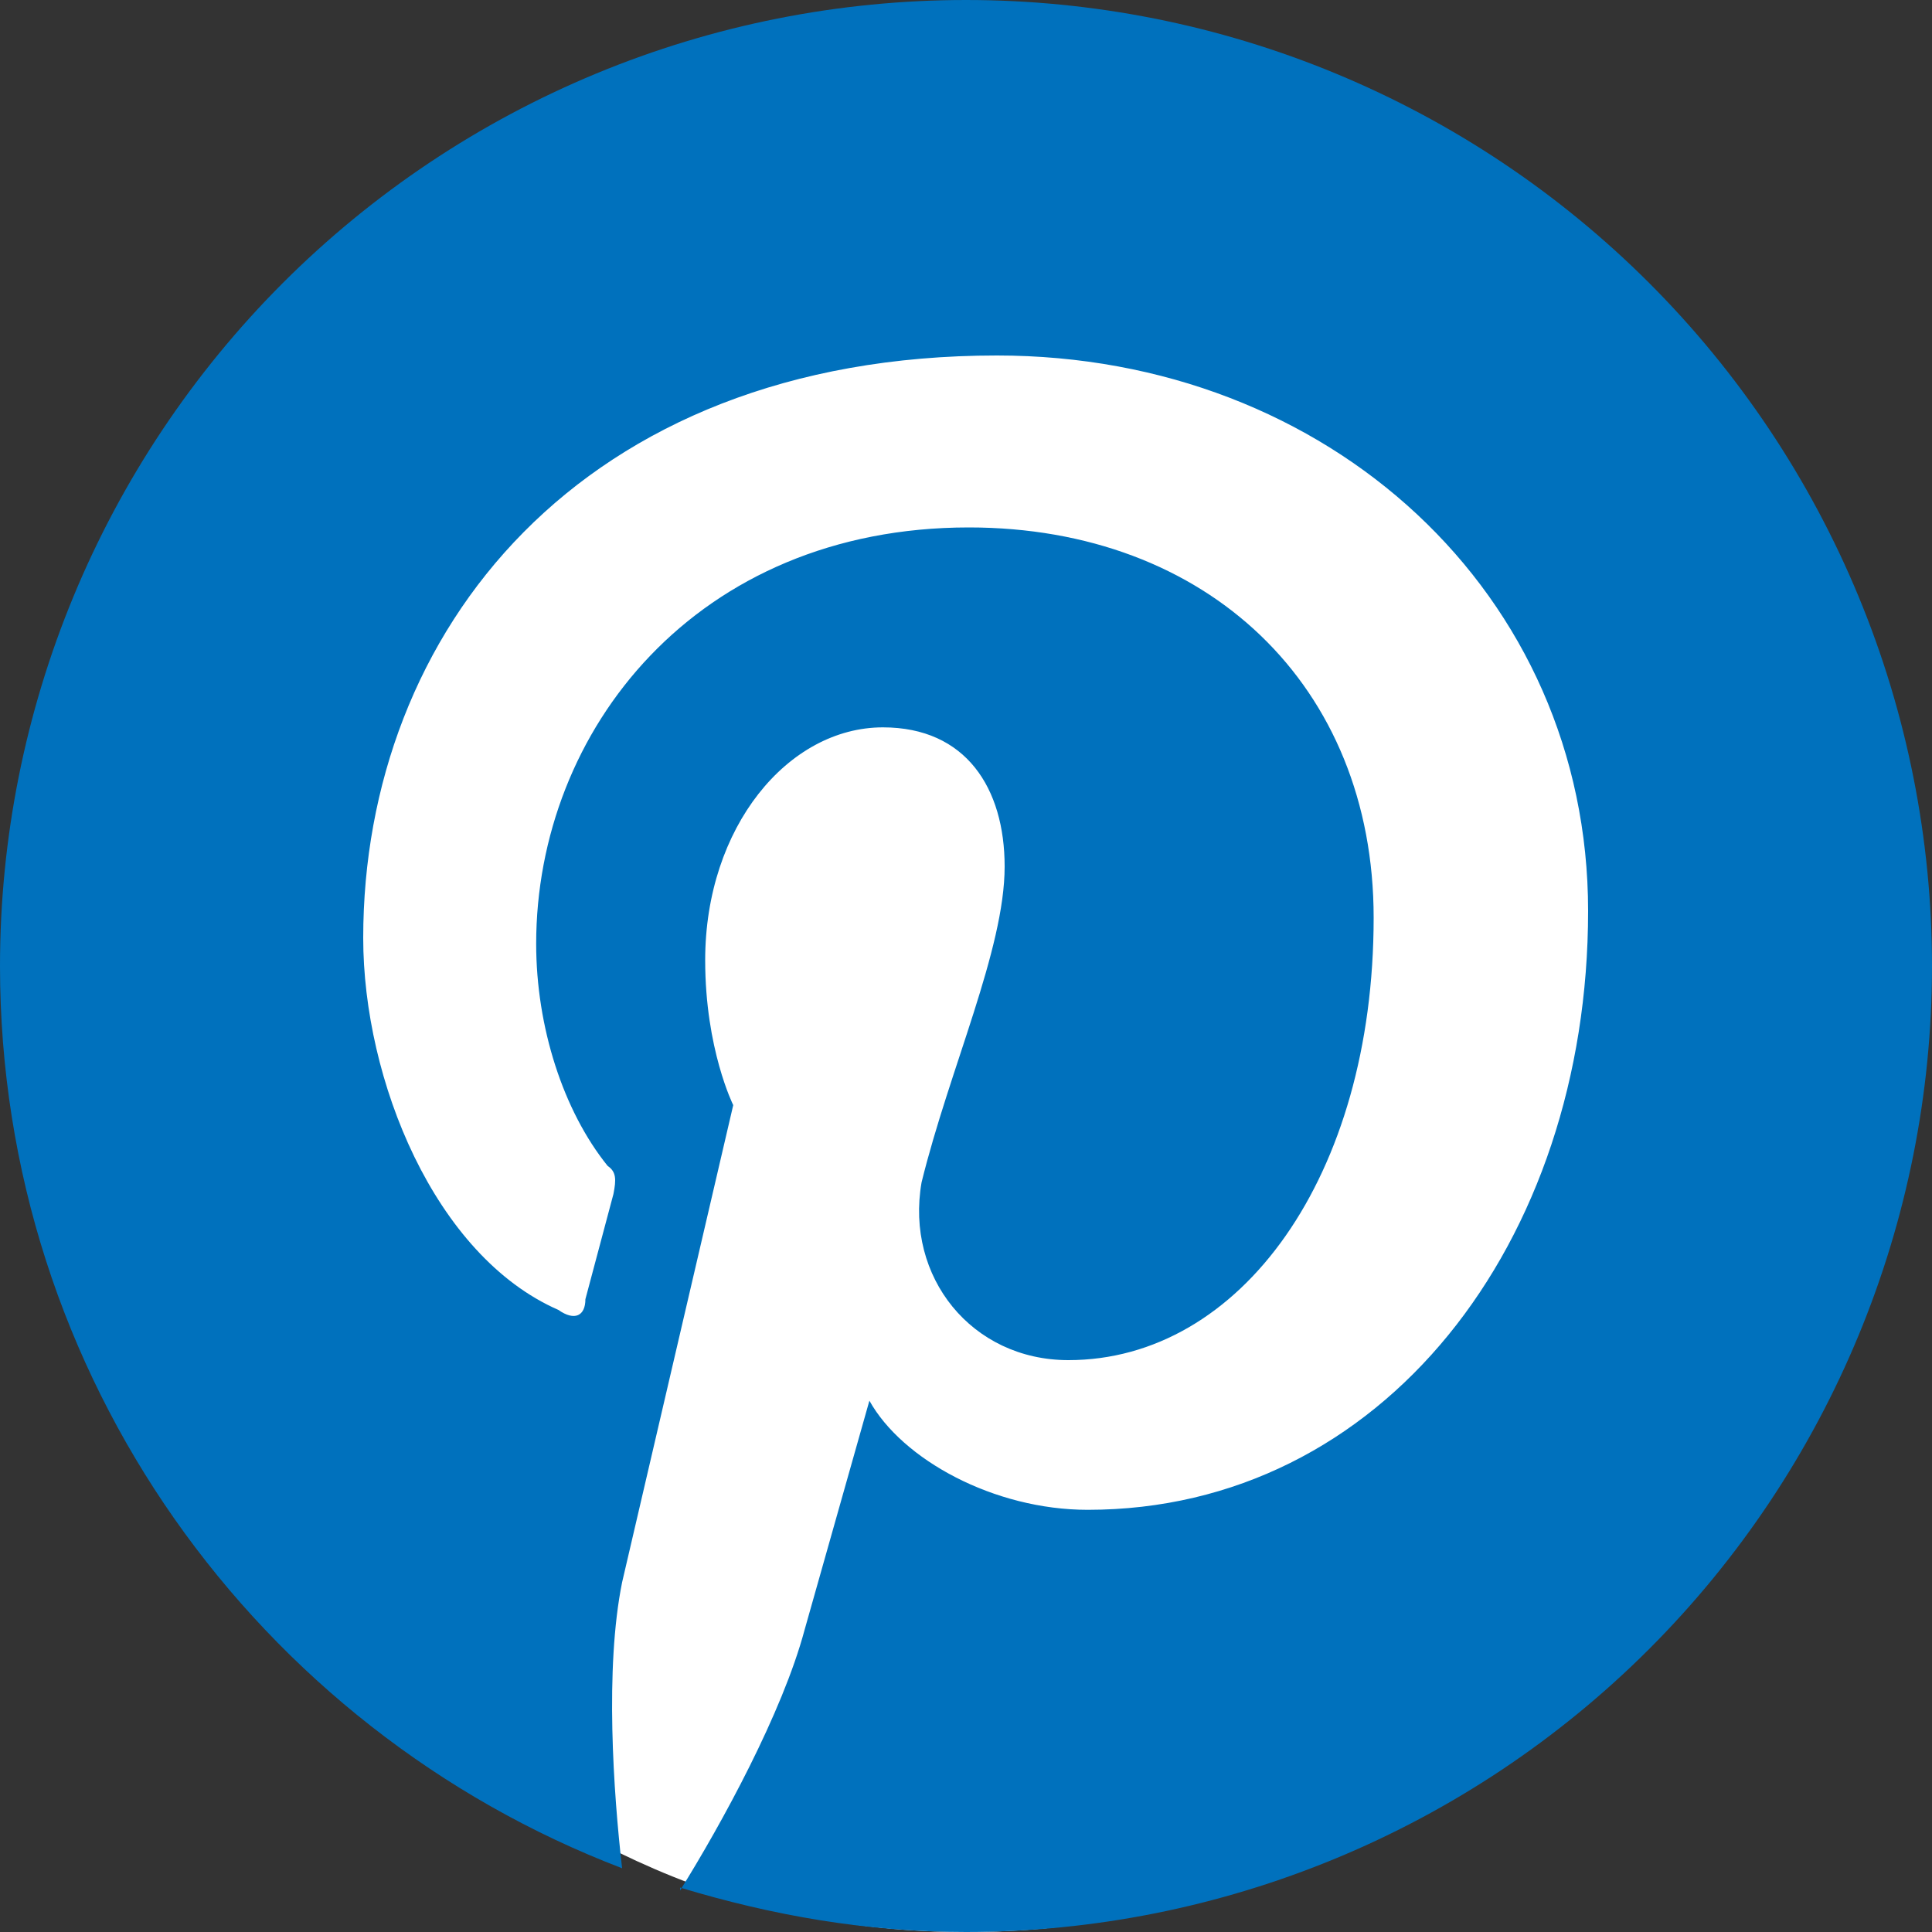
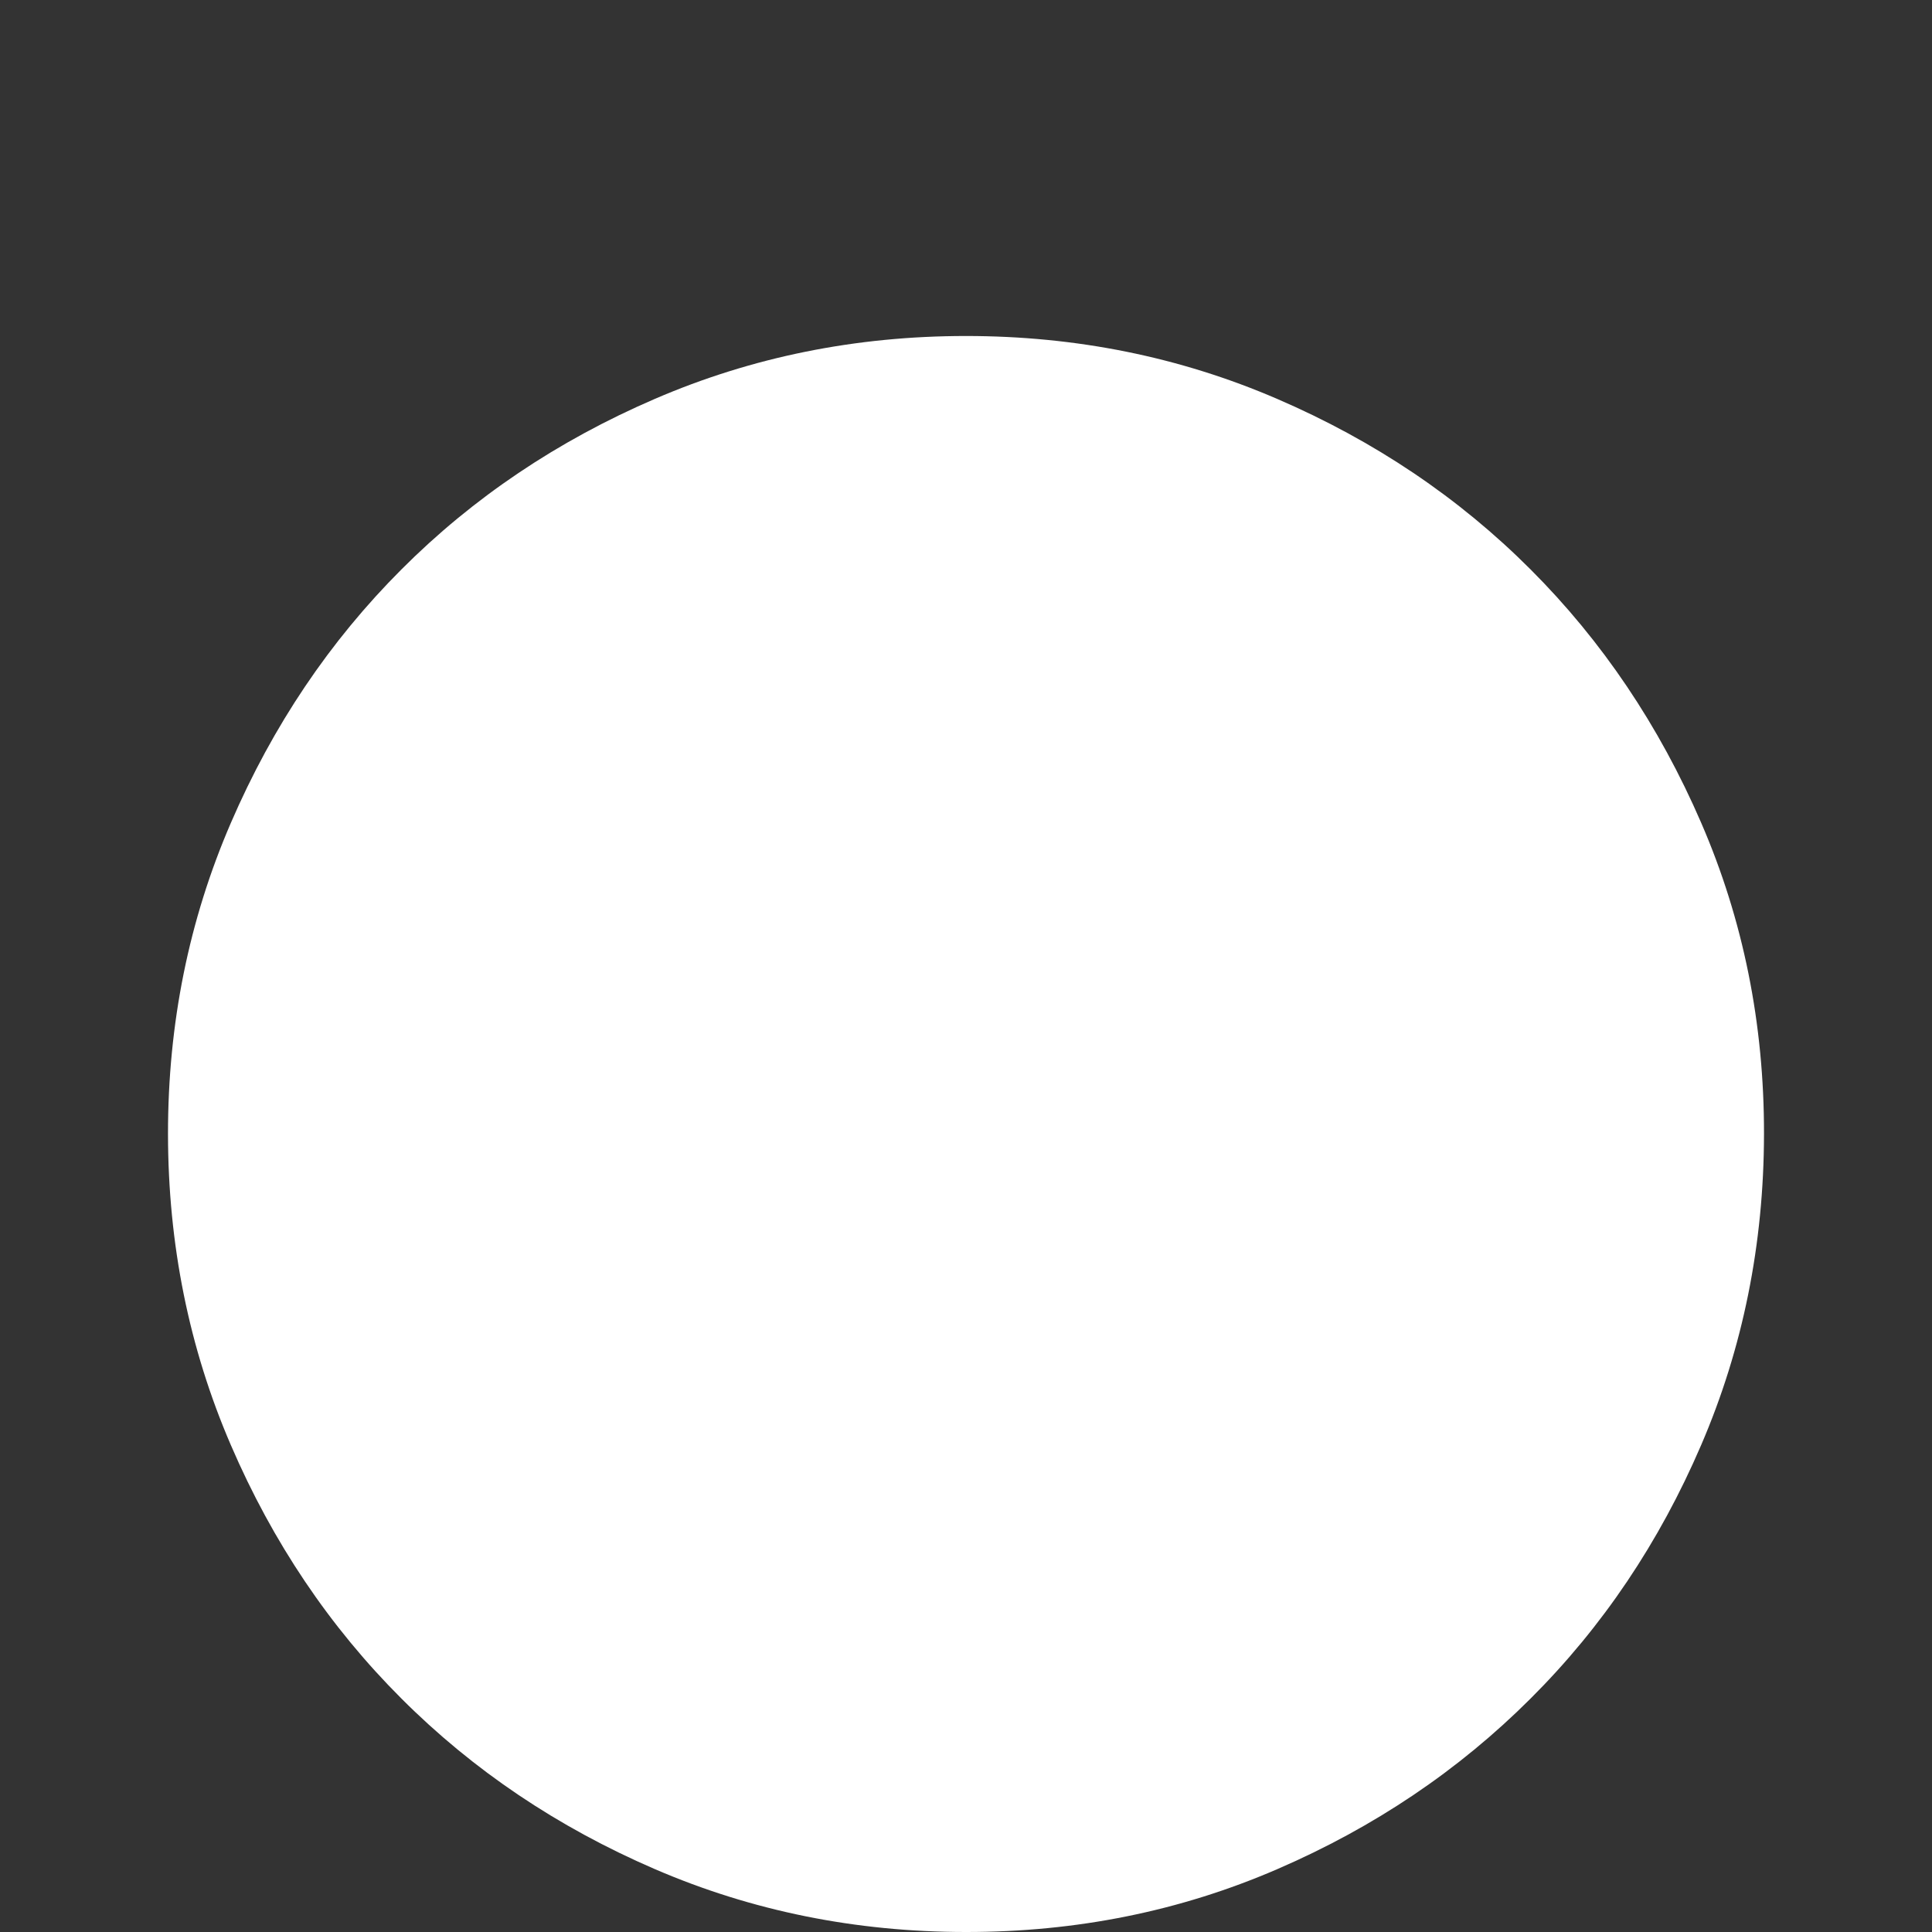
<svg xmlns="http://www.w3.org/2000/svg" width="23" height="23" viewBox="0 0 23 23" fill="none">
  <rect x="0" y="0" width="23" height="23" fill="#333333" stroke="none" />
  <path d="M11.5 23C10.186 23 8.951 22.75 7.795 22.251C6.639 21.752 5.634 21.076 4.779 20.221C3.924 19.367 3.247 18.361 2.749 17.205C2.25 16.049 2.001 14.813 2 13.5C1.999 12.187 2.249 10.951 2.749 9.795C3.248 8.639 3.925 7.633 4.779 6.779C5.632 5.924 6.638 5.248 7.795 4.749C8.952 4.25 10.187 4 11.5 4C12.813 4 14.048 4.25 15.205 4.749C16.362 5.248 17.367 5.924 18.221 6.779C19.075 7.633 19.752 8.639 20.252 9.795C20.753 10.951 21.002 12.187 21 13.5C20.998 14.813 20.749 16.049 20.251 17.205C19.754 18.361 19.078 19.367 18.221 20.221C17.365 21.076 16.36 21.753 15.205 22.252C14.05 22.752 12.815 23.001 11.5 23Z" fill="white" />
-   <path d="M8.096 22.471C9.2 22.805 10.316 23 11.5 23C14.55 23 17.475 21.788 19.632 19.632C21.788 17.475 23 14.55 23 11.5C23 9.99 22.703 8.494 22.125 7.099C21.547 5.704 20.7 4.436 19.632 3.368C18.564 2.3 17.296 1.453 15.901 0.875C14.506 0.297 13.01 0 11.5 0C9.99 0 8.494 0.297 7.099 0.875C5.704 1.453 4.436 2.3 3.368 3.368C1.212 5.525 0 8.45 0 11.5C0 16.387 3.071 20.585 7.406 22.241C7.303 21.344 7.199 19.86 7.406 18.837L8.729 13.156C8.729 13.156 8.395 12.489 8.395 11.431C8.395 9.844 9.384 8.659 10.511 8.659C11.5 8.659 11.96 9.384 11.96 10.316C11.96 11.305 11.305 12.719 10.971 14.076C10.775 15.203 11.569 16.192 12.719 16.192C14.766 16.192 16.353 14.007 16.353 10.925C16.353 8.165 14.375 6.279 11.534 6.279C8.291 6.279 6.383 8.694 6.383 11.236C6.383 12.225 6.705 13.225 7.234 13.88C7.337 13.95 7.337 14.041 7.303 14.214L6.969 15.467C6.969 15.663 6.843 15.732 6.647 15.594C5.175 14.95 4.324 12.857 4.324 11.166C4.324 7.532 6.9 4.232 11.868 4.232C15.824 4.232 18.906 7.072 18.906 10.845C18.906 14.8 16.456 17.974 12.949 17.974C11.834 17.974 10.741 17.377 10.35 16.675L9.579 19.401C9.315 20.39 8.591 21.712 8.096 22.506V22.471Z" fill="#0071BD" />
</svg>